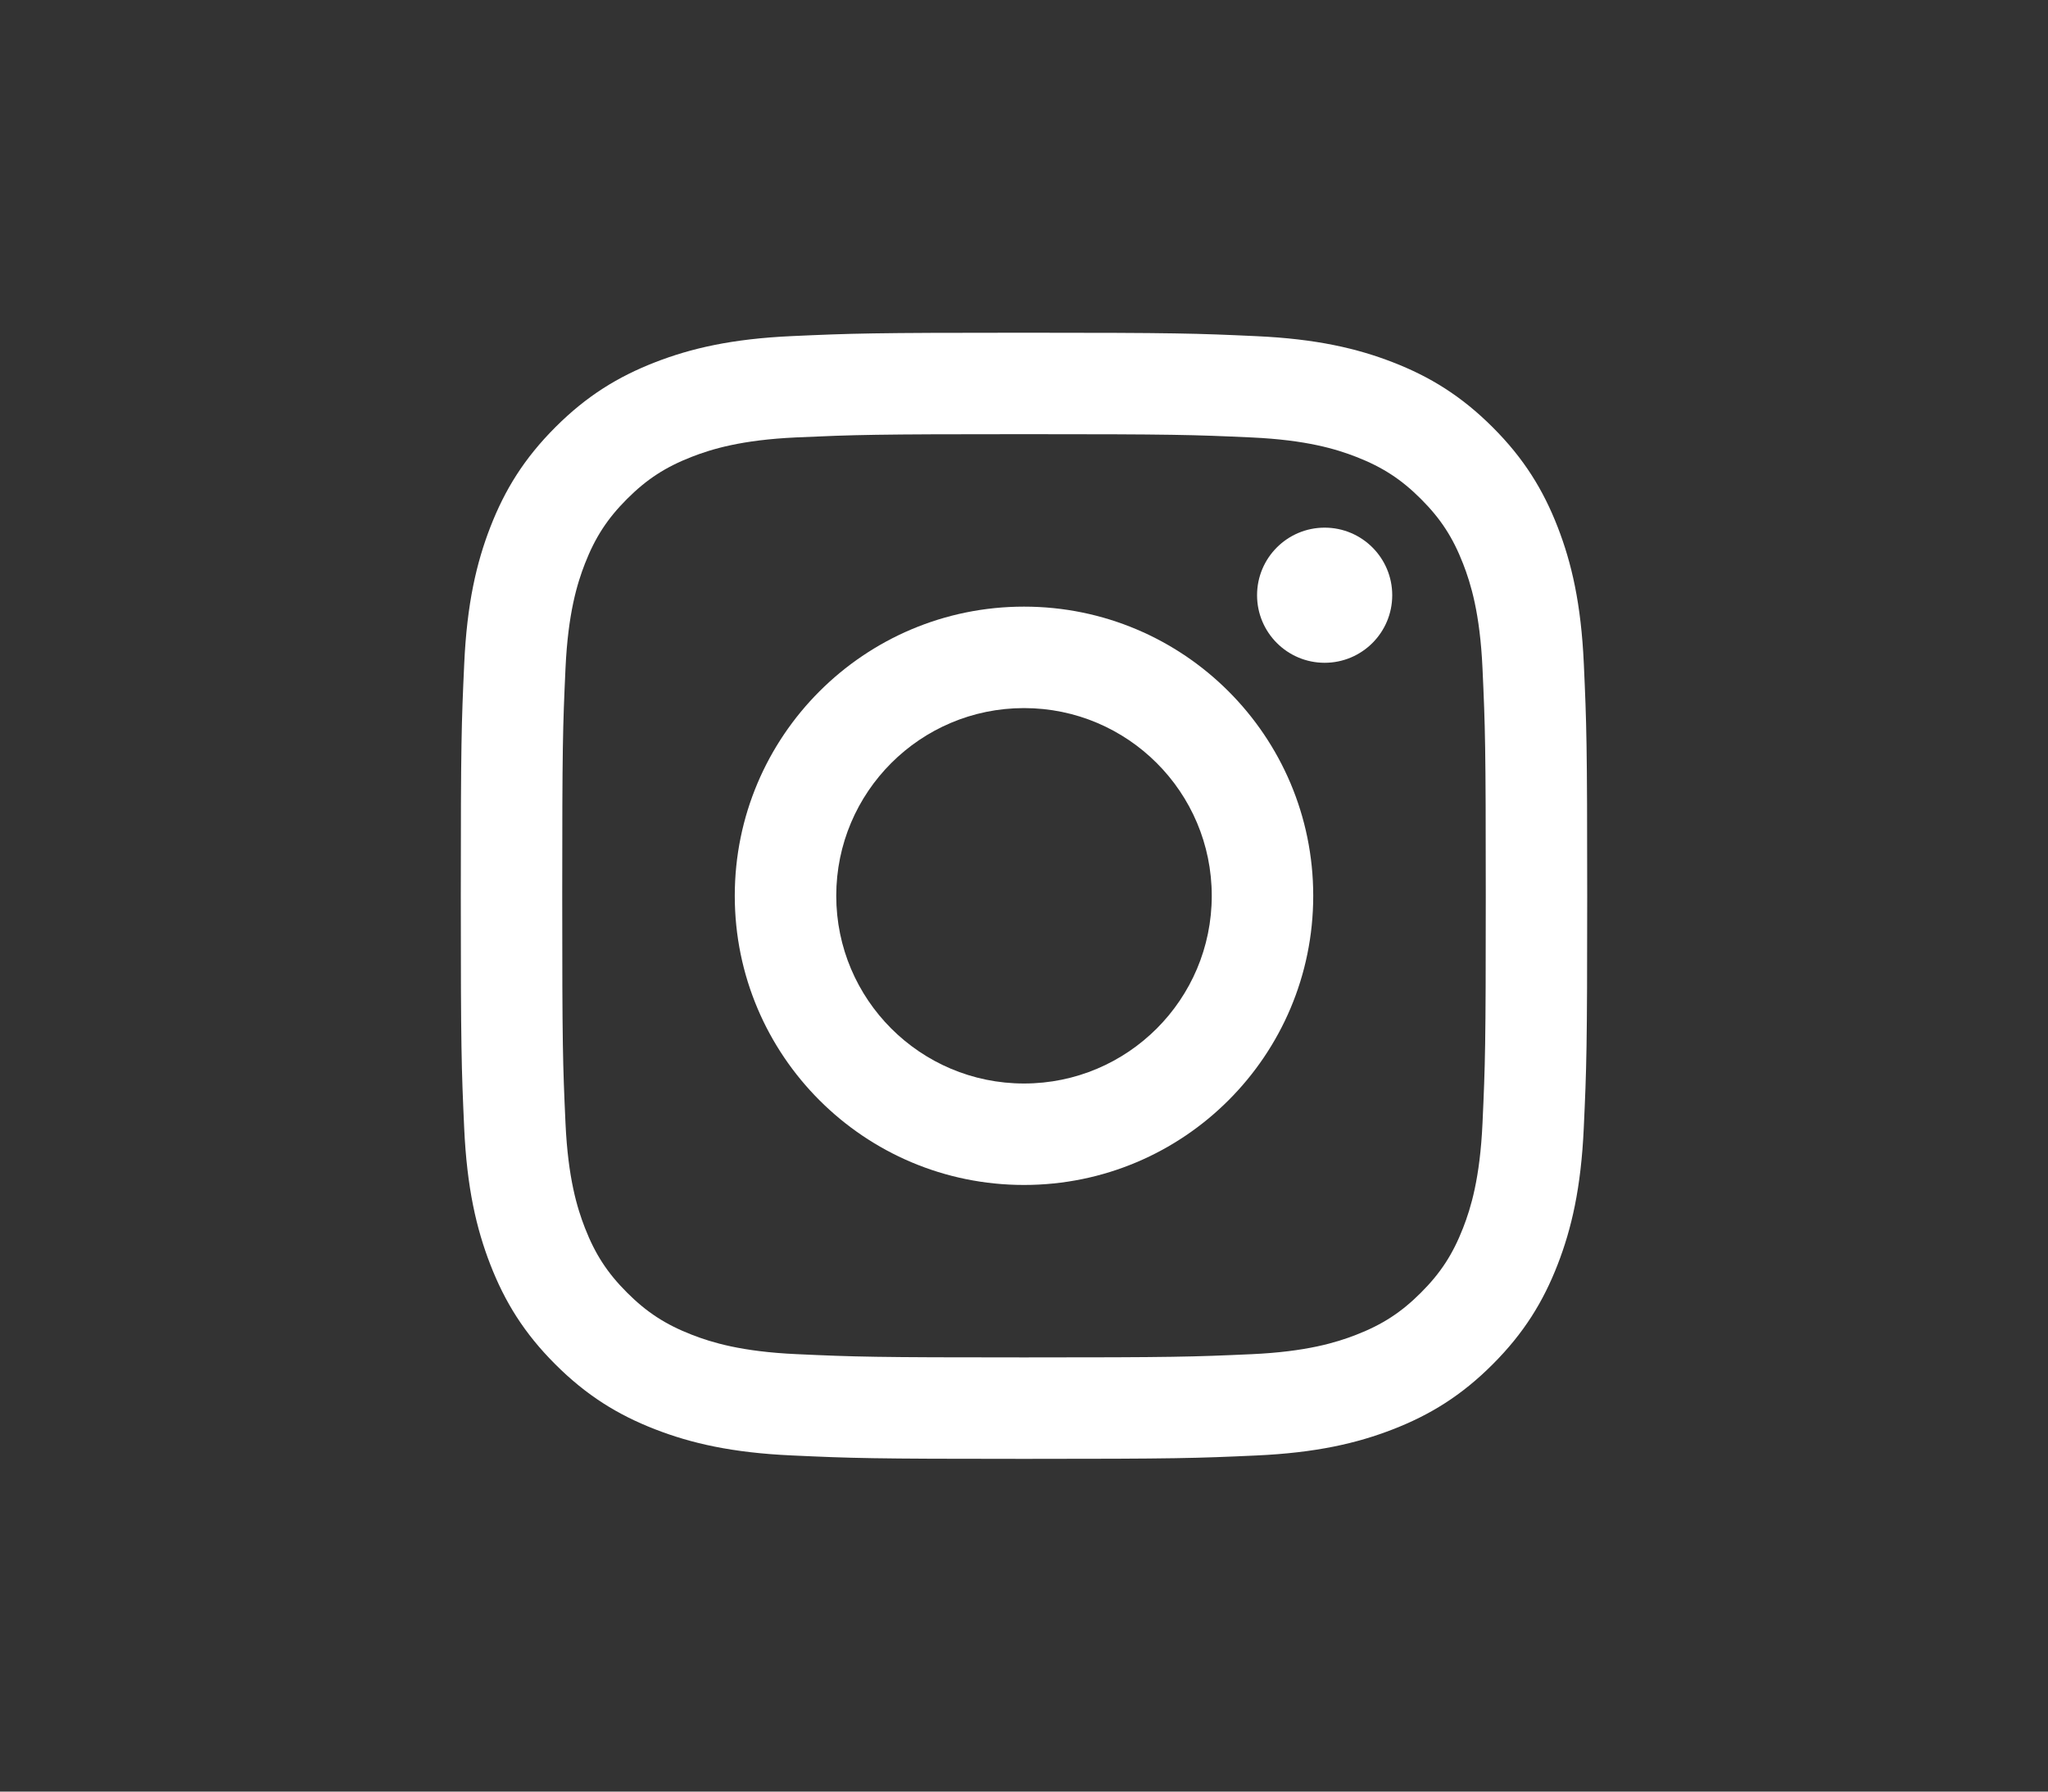
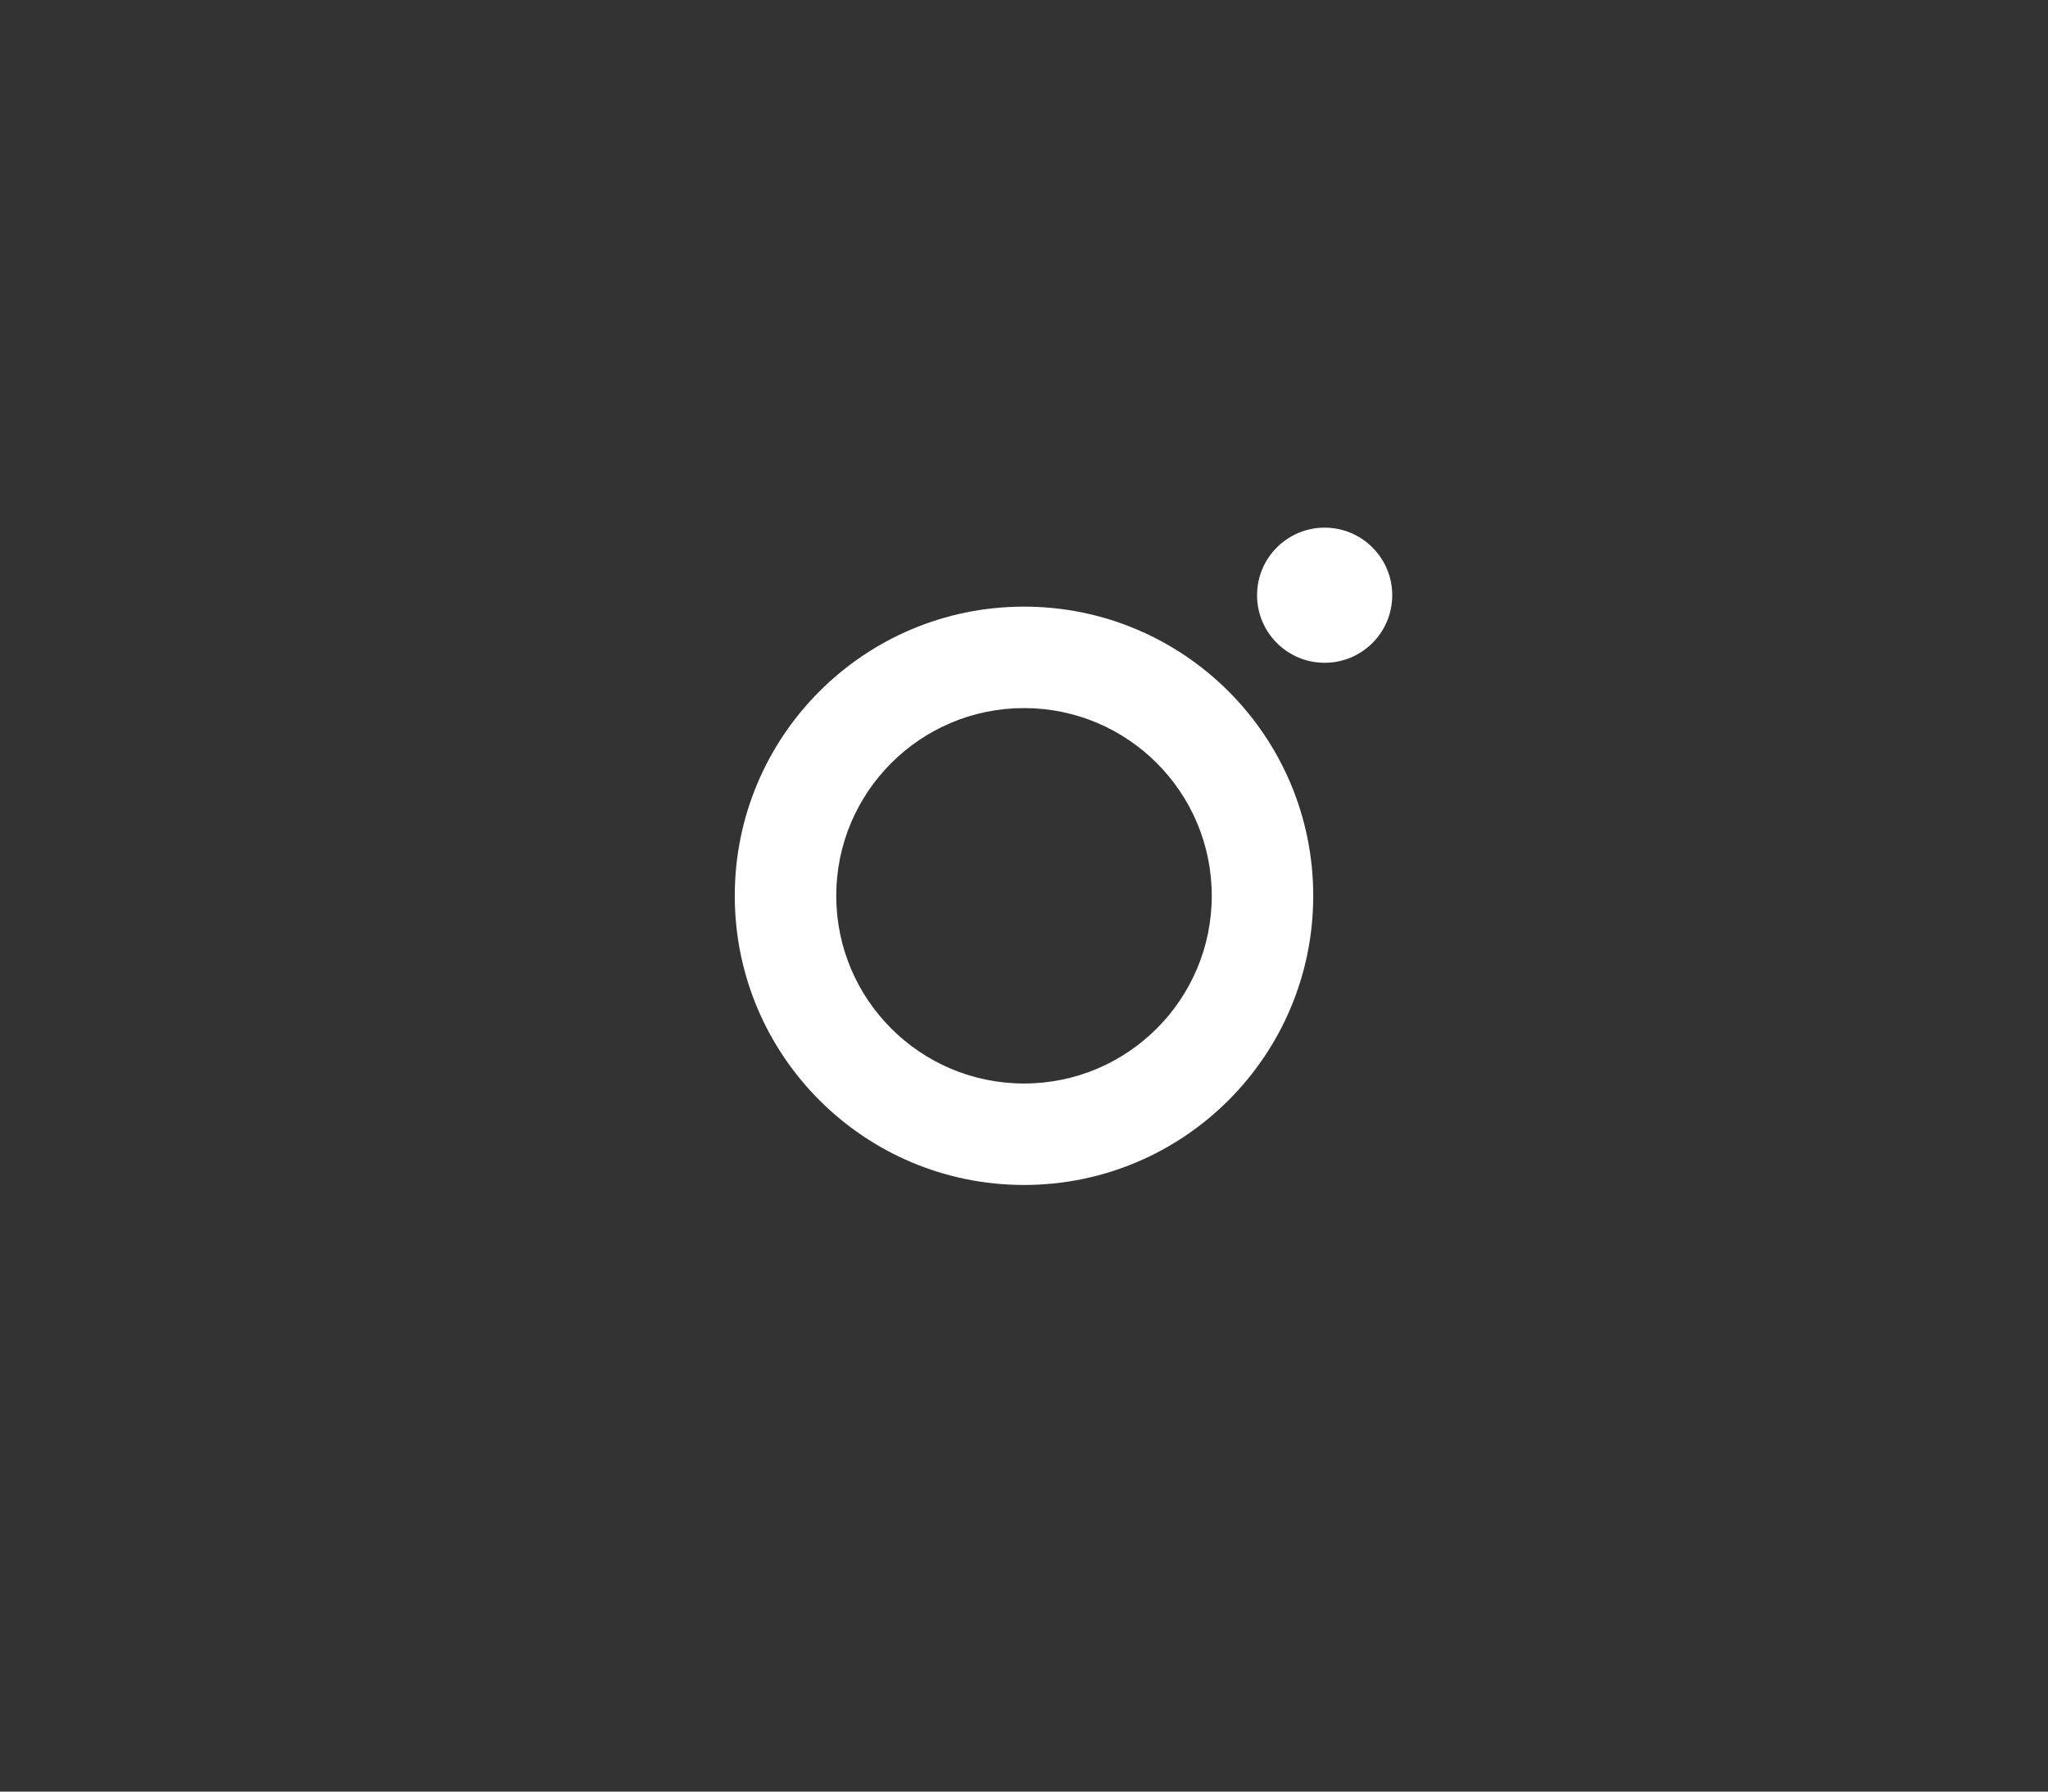
<svg xmlns="http://www.w3.org/2000/svg" version="1.1" x="0px" y="0px" width="40px" height="35px" viewBox="0 0 40 35" style="enable-background:new 0 0 40 35;" xml:space="preserve">
  <rect x="0" y="0" width="40" height="35" fill="#333333" stroke="none" />
  <style type="text/css">
	.st0{fill:#454751;}
	.st1{fill:#EB6909;}
	.st2{fill:#454750;stroke:#454750;stroke-width:0.8;}
	.st3{fill:none;stroke:#454750;stroke-width:1.7;stroke-linecap:round;stroke-linejoin:round;}
	.st4{fill:#FFFFFF;}
	.st5{fill:#454750;stroke:#454750;}
	.st6{fill:none;stroke:#454750;stroke-width:1.7;stroke-linejoin:round;}
	.st7{fill:none;stroke:#EB6909;stroke-miterlimit:10;}
	.st8{fill:#E9E9E9;}
	.st9{fill:none;stroke:#454750;stroke-width:2;stroke-miterlimit:10;}
	.st10{fill:none;stroke:#454750;stroke-width:2;stroke-linejoin:round;stroke-miterlimit:10;}
	.st11{fill:none;stroke:#454750;stroke-width:1.7;stroke-linejoin:round;stroke-miterlimit:10;}
	.st12{fill:none;stroke:#454750;stroke-width:1.7;}
	.st13{fill:#FFFFFF;stroke:#454750;stroke-width:1.196;stroke-miterlimit:10;}
	.st14{fill:none;stroke:#454750;stroke-width:1.196;stroke-miterlimit:10;}
</style>
  <g id="Ebene_1">
</g>
  <g id="Logo">
    <g>
-       <path class="st4" d="M20,8.482c2.937,0,3.285,0.011,4.445,0.064c1.073,0.049,1.655,0.228,2.043,0.379    c0.513,0.2,0.88,0.438,1.265,0.823c0.385,0.385,0.623,0.751,0.823,1.265    c0.151,0.388,0.33,0.97,0.379,2.042c0.053,1.16,0.064,1.508,0.064,4.445s-0.011,3.285-0.064,4.445    c-0.049,1.073-0.228,1.655-0.379,2.043c-0.2,0.513-0.438,0.88-0.823,1.265    c-0.385,0.385-0.751,0.623-1.265,0.823c-0.388,0.151-0.97,0.33-2.043,0.379    C23.285,26.507,22.937,26.518,20,26.518s-3.285-0.011-4.445-0.064c-1.073-0.049-1.655-0.228-2.043-0.379    c-0.513-0.2-0.88-0.438-1.265-0.823c-0.385-0.385-0.623-0.751-0.823-1.265    c-0.151-0.388-0.33-0.97-0.379-2.042c-0.053-1.16-0.064-1.508-0.064-4.445s0.011-3.285,0.064-4.445    c0.049-1.073,0.228-1.655,0.379-2.043c0.2-0.513,0.438-0.88,0.823-1.265    c0.385-0.385,0.751-0.623,1.265-0.823c0.388-0.151,0.97-0.33,2.042-0.379C16.715,8.493,17.063,8.482,20,8.482     M20,6.5c-2.987,0-3.362,0.013-4.535,0.066c-1.171,0.053-1.97,0.239-2.67,0.511    c-0.723,0.281-1.337,0.657-1.948,1.269c-0.612,0.612-0.988,1.225-1.269,1.948    c-0.272,0.7-0.458,1.499-0.511,2.67C9.013,14.138,9,14.513,9,17.5c0,2.987,0.013,3.362,0.066,4.535    c0.053,1.171,0.239,1.97,0.511,2.67c0.281,0.723,0.657,1.337,1.269,1.948c0.612,0.612,1.225,0.988,1.948,1.269    c0.7,0.272,1.499,0.458,2.67,0.511C16.638,28.487,17.013,28.5,20,28.5s3.362-0.013,4.535-0.066    c1.171-0.053,1.97-0.239,2.67-0.511c0.723-0.281,1.337-0.657,1.948-1.269c0.612-0.612,0.988-1.225,1.269-1.948    c0.272-0.7,0.458-1.499,0.511-2.67C30.987,20.862,31,20.487,31,17.5s-0.013-3.362-0.066-4.535    c-0.053-1.171-0.239-1.97-0.511-2.67c-0.281-0.723-0.657-1.337-1.269-1.948    c-0.612-0.612-1.225-0.988-1.948-1.269c-0.7-0.272-1.499-0.458-2.67-0.511C23.362,6.513,22.987,6.5,20,6.5L20,6.5    z" />
      <path class="st4" d="M20,11.851c-3.12,0-5.649,2.529-5.649,5.649s2.529,5.649,5.649,5.649s5.649-2.529,5.649-5.649    S23.12,11.851,20,11.851z M20,21.167c-2.025,0-3.667-1.642-3.667-3.667S17.975,13.833,20,13.833    s3.667,1.642,3.667,3.667S22.025,21.167,20,21.167z" />
      <circle class="st4" cx="25.872" cy="11.628" r="1.32" />
    </g>
  </g>
  <g id="Layer_1">
</g>
  <g id="icons">
</g>
</svg>